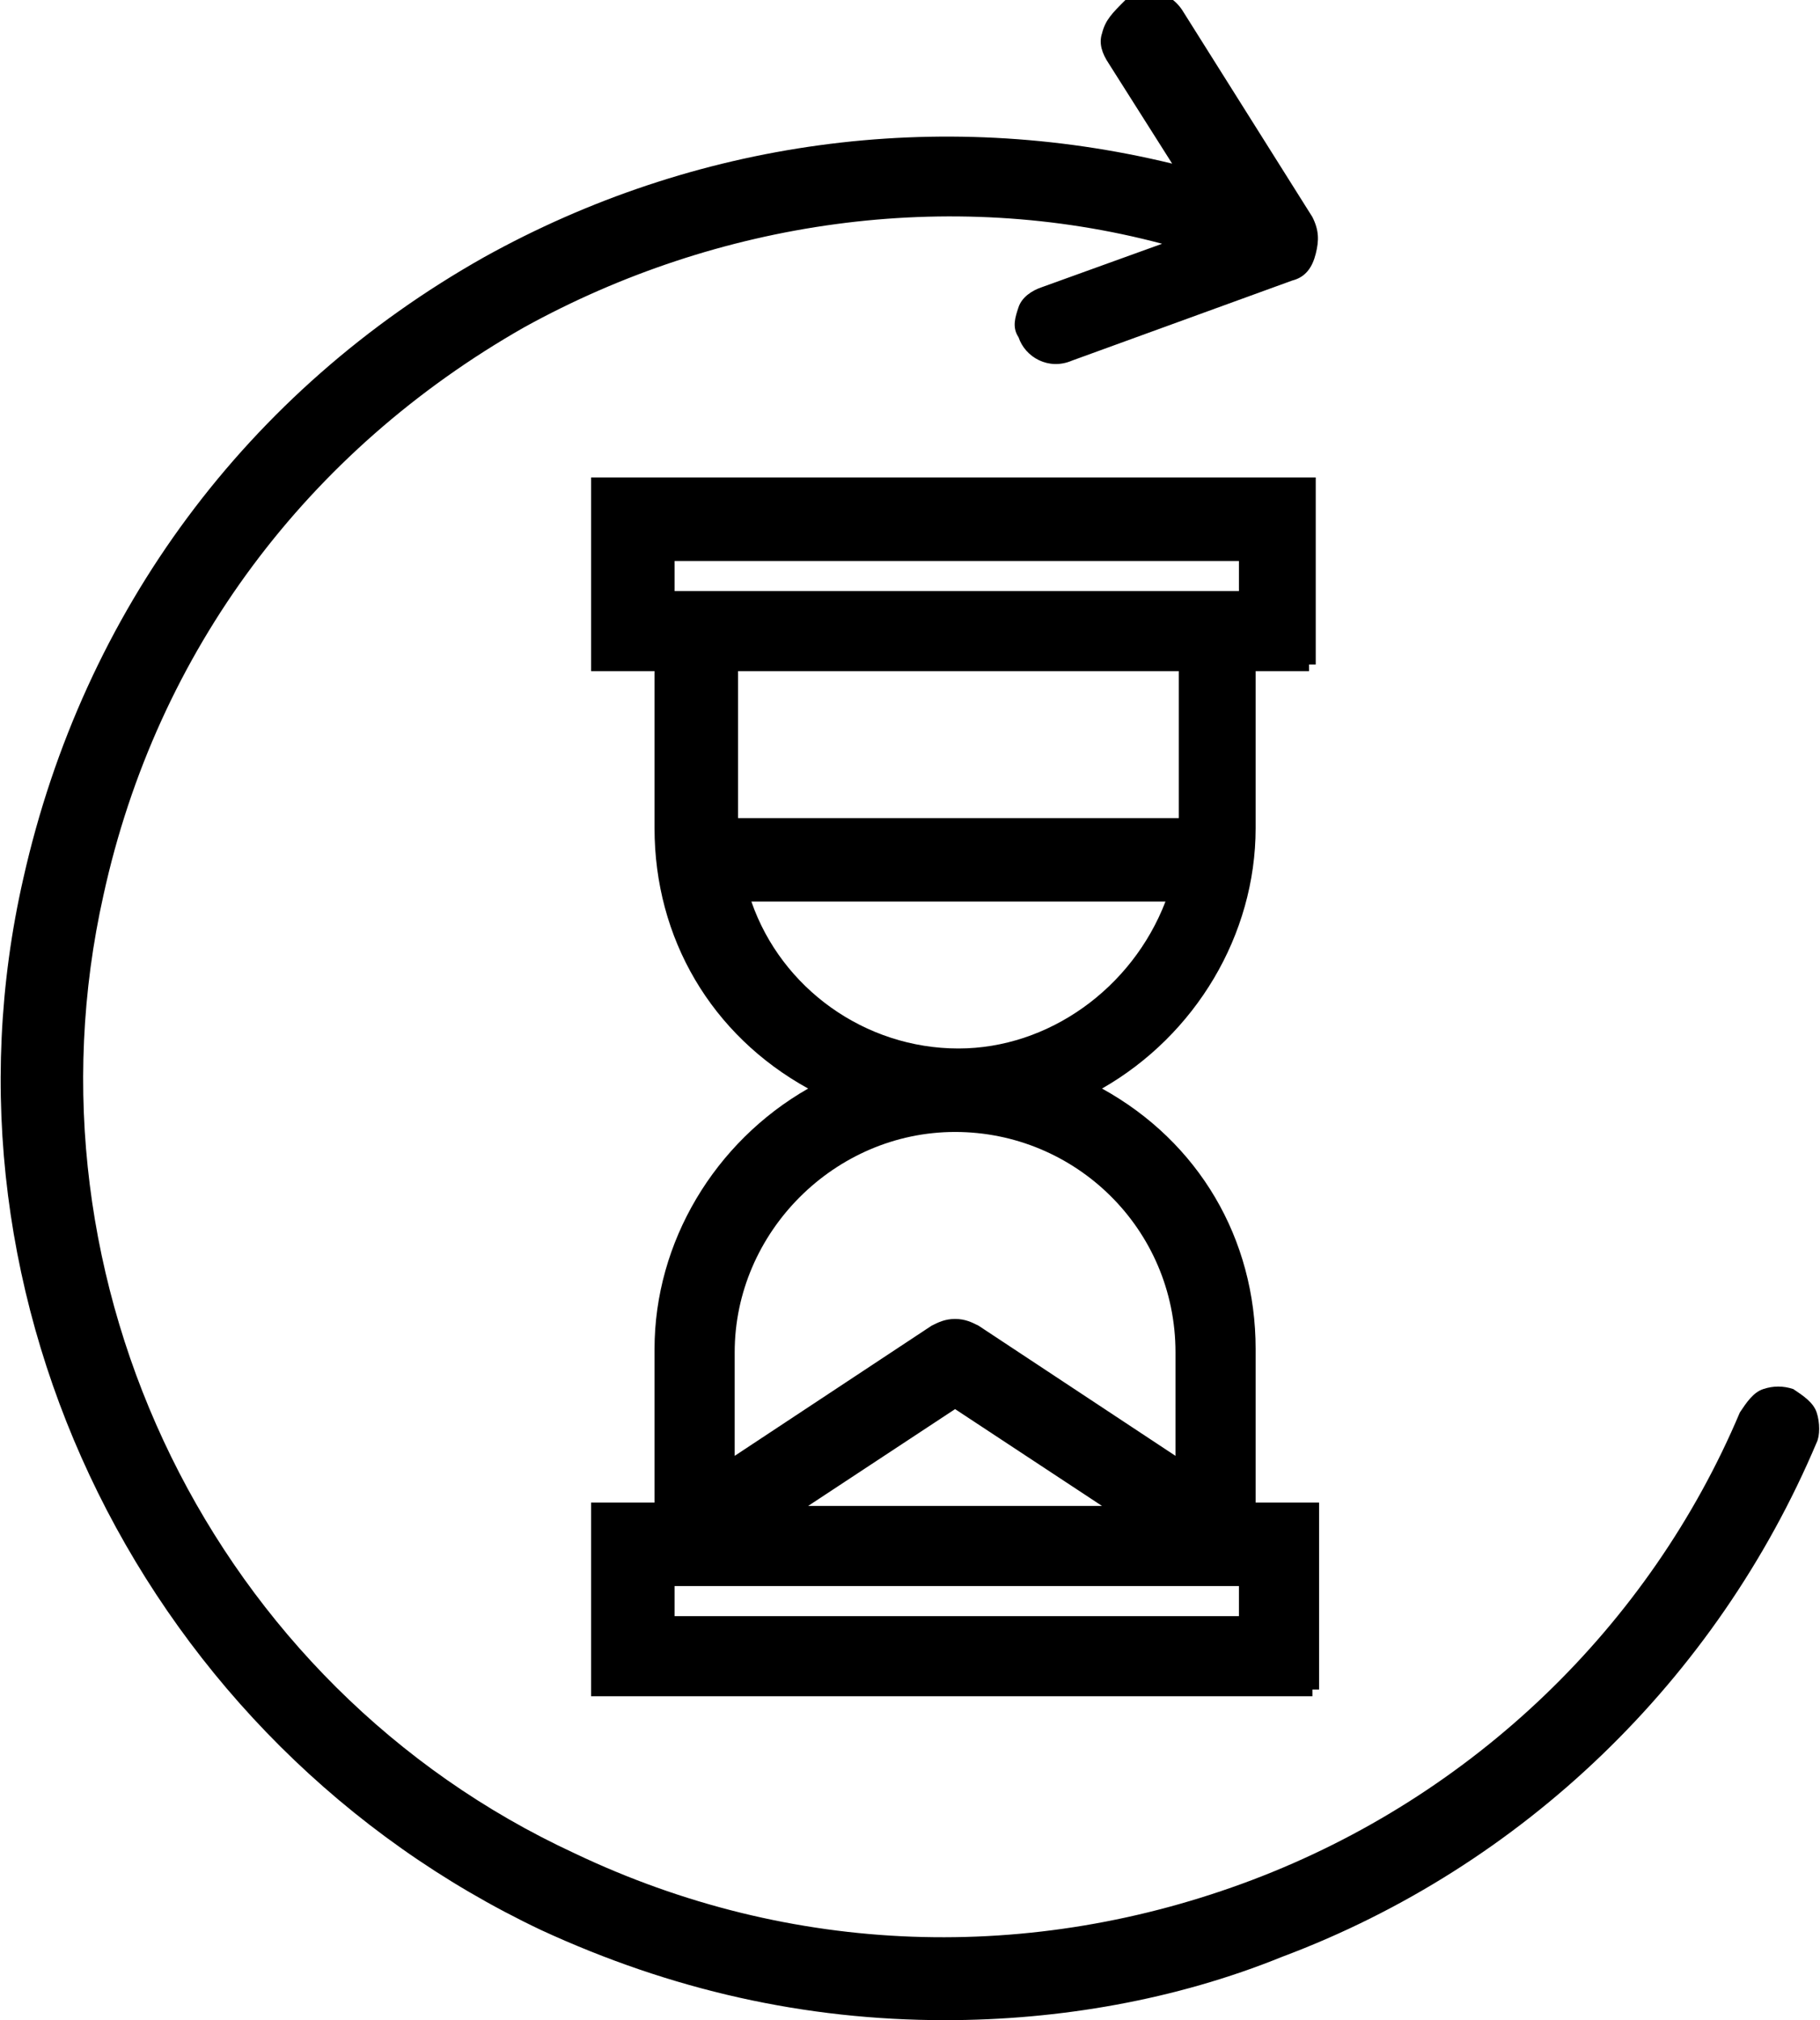
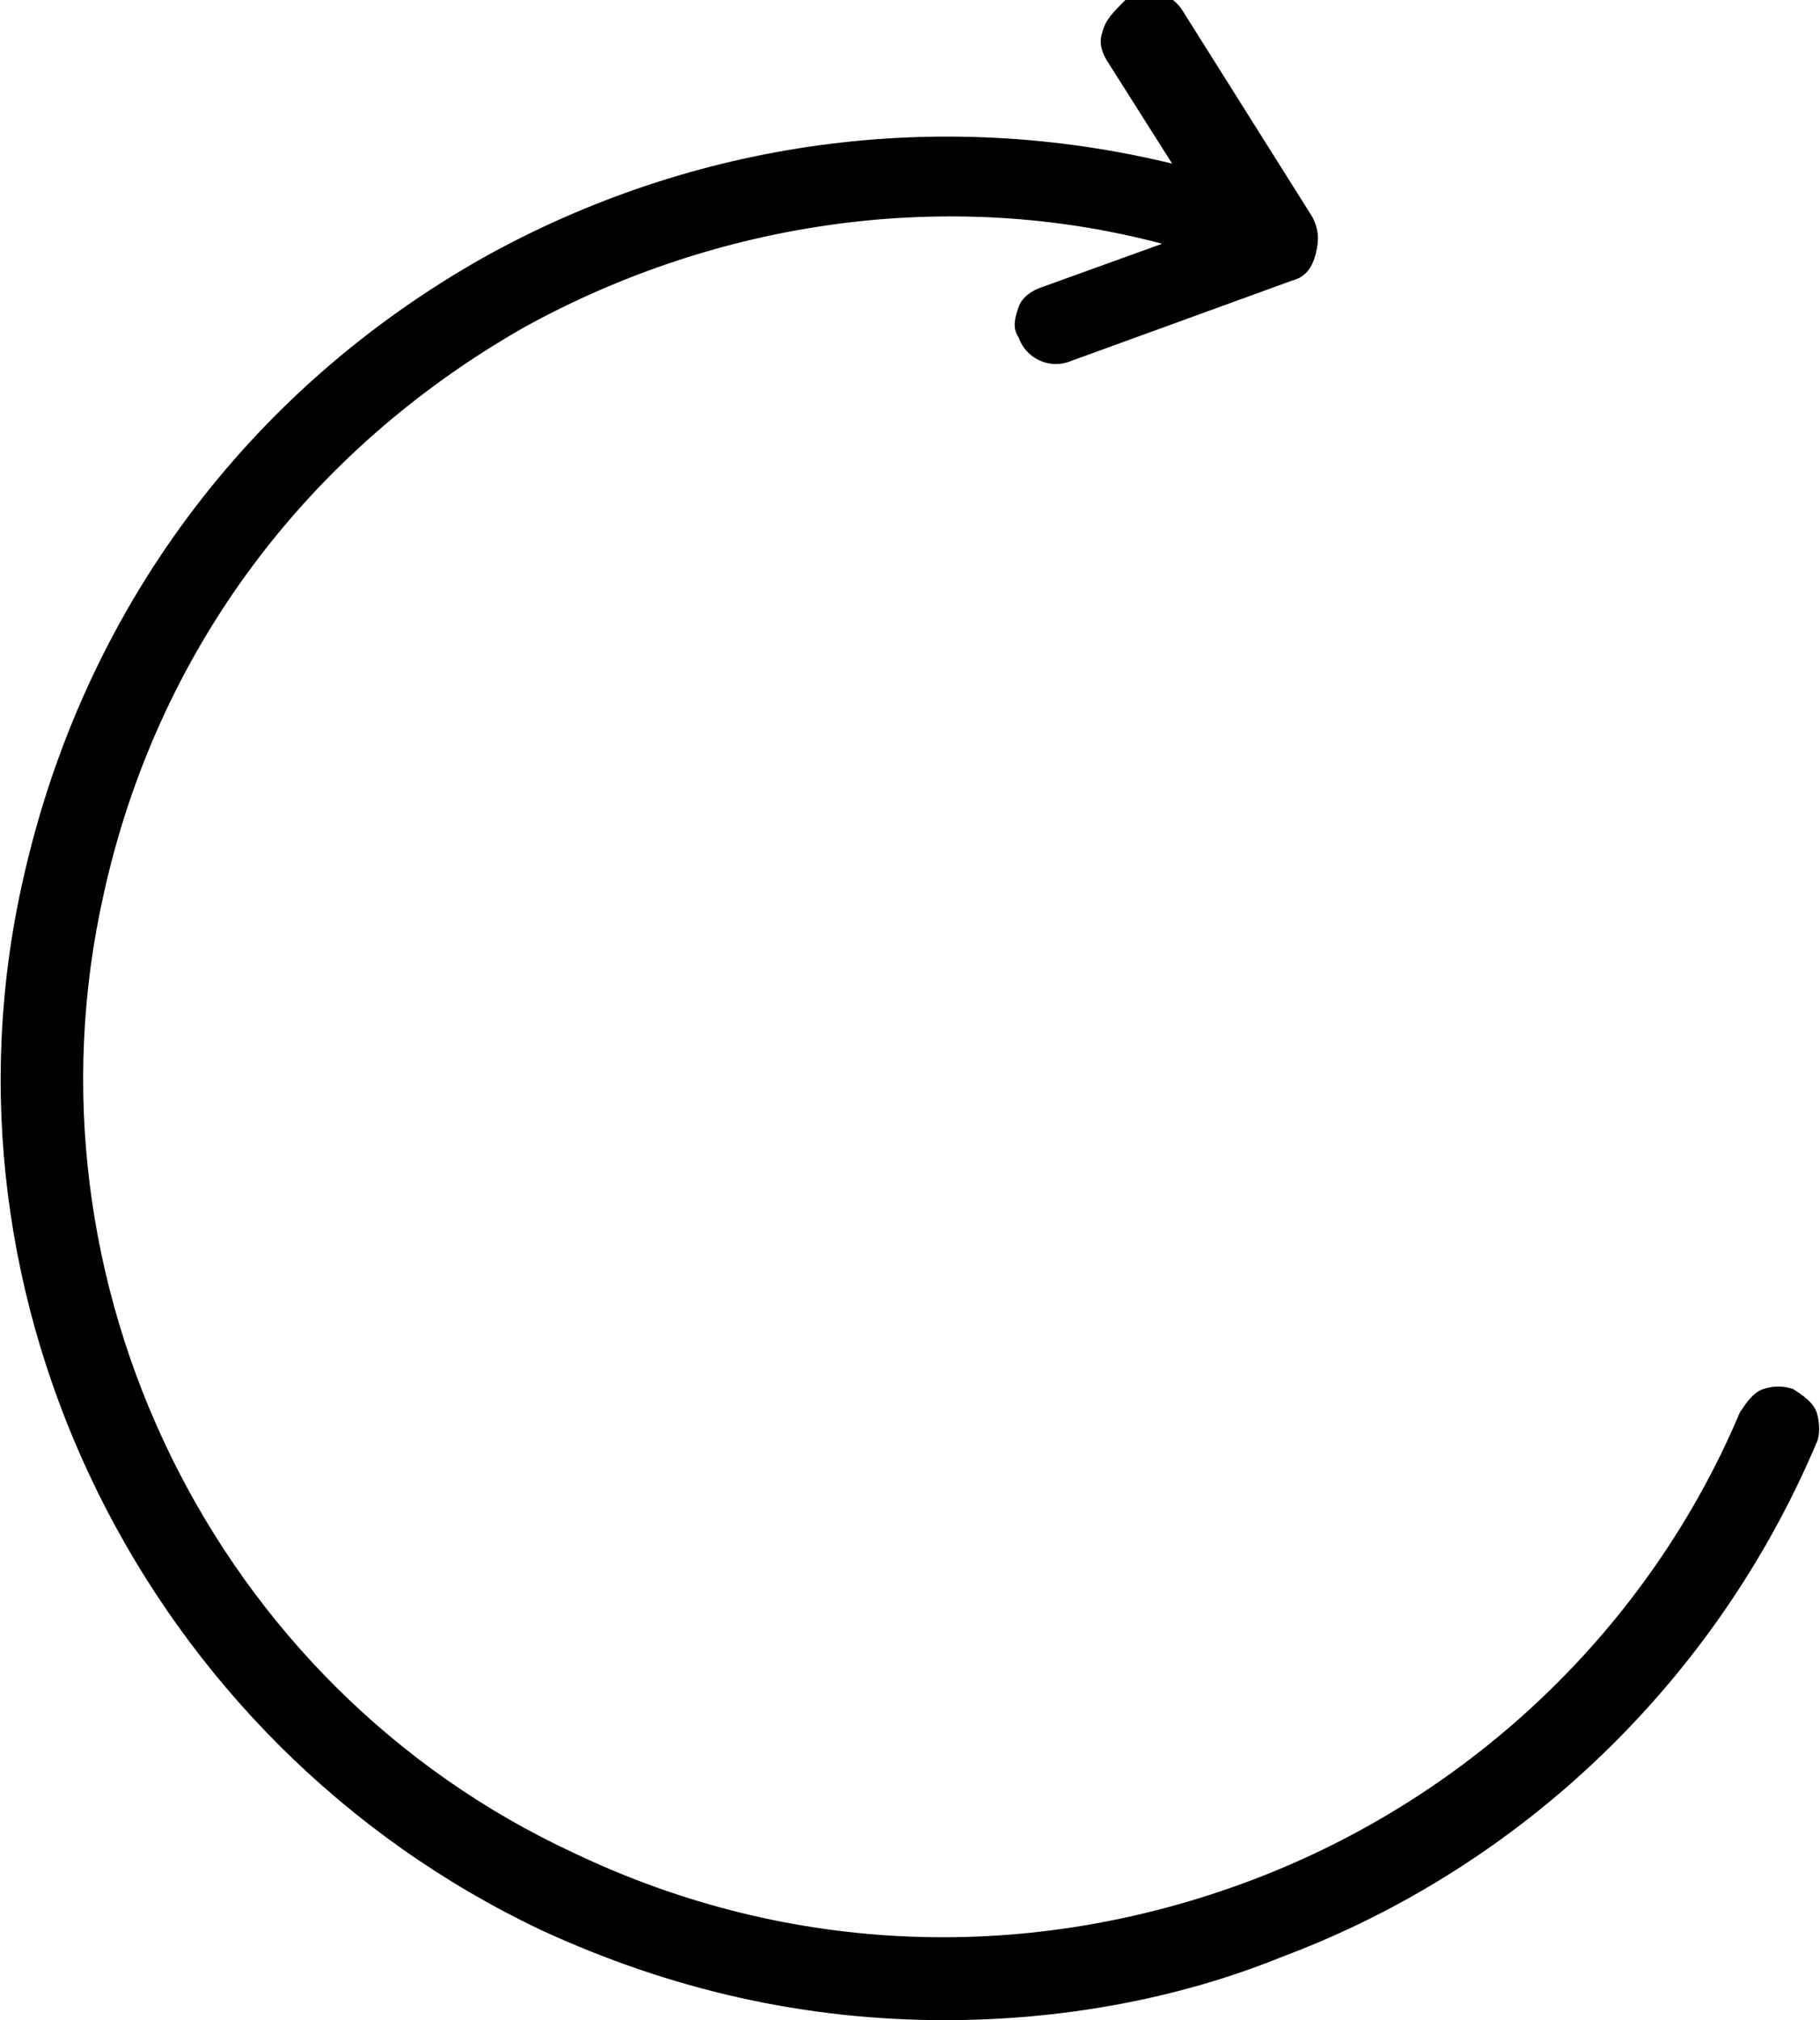
<svg xmlns="http://www.w3.org/2000/svg" version="1.1" id="Layer_1" x="0px" y="0px" viewBox="0 0 54.5 60.5" style="enable-background:new 0 0 54.5 60.5;" xml:space="preserve">
  <g>
    <path d="M54.4,42.3c-0.1-0.3-0.4-0.5-0.7-0.7c-0.3-0.1-0.6-0.1-0.9,0c-0.3,0.1-0.5,0.4-0.7,0.7c-2.7,6.4-8,11.5-14.6,14 c-6.6,2.5-13.8,2.3-20.3-0.8C6.4,50.5,0.5,38.4,3.1,26.8c1.6-7.3,6.1-13.3,12.6-17c5.8-3.2,12.7-4.2,19.1-2.5l-3.6,1.3 c-0.3,0.1-0.6,0.3-0.7,0.6c-0.1,0.3-0.2,0.6,0,0.9c0.2,0.6,0.9,1,1.6,0.7l6.6-2.4c0.4-0.1,0.6-0.4,0.7-0.8c0.1-0.4,0.1-0.7-0.1-1.1 l-3.9-6.2c-0.2-0.3-0.5-0.5-0.8-0.5c-0.3-0.1-0.6,0-0.9,0.2C33.3,0.4,33.1,0.6,33,1c-0.1,0.3,0,0.6,0.2,0.9l1.9,3 c-7-1.7-14.3-0.7-20.6,2.8c-7.1,4-12,10.6-13.8,18.6C-2.2,39,4.4,52.2,16.2,57.8c3.9,1.8,7.9,2.7,12.1,2.7c3.4,0,6.9-0.6,10.1-1.9 c7.2-2.7,13-8.3,16-15.4C54.5,43,54.5,42.6,54.4,42.3z" />
-     <path d="M39.6,14.3H17.7v5.8h1.9v4.7c0,3.3,1.7,6.2,4.6,7.8c-2.8,1.6-4.6,4.6-4.6,7.8v4.6h-1.9v5.8h21.6v-0.2h0.2v-5.6h-1.9v-4.6 c0-3.3-1.7-6.2-4.6-7.8c2.8-1.6,4.6-4.6,4.6-7.8v-4.7h1.6v-0.2h0.2V14.3z M20.2,48.4v-0.9h16.9v0.9H20.2z M24.2,45.1l4.4-2.9 l4.4,2.9H24.2z M28.7,31.4c-2.8,0-5.3-1.8-6.2-4.4h12.4C33.9,29.6,31.4,31.4,28.7,31.4z M35.2,43.6l-5.9-3.9 c-0.2-0.1-0.4-0.2-0.7-0.2s-0.5,0.1-0.7,0.2l-5.9,3.9v-3.1c0-3.6,3-6.6,6.6-6.6s6.6,2.9,6.6,6.6V43.6z M20.2,17.7v-0.9h16.9v0.9 H20.2z M22.1,20.1h13.2v4.4H22.1V20.1z" />
  </g>
</svg>